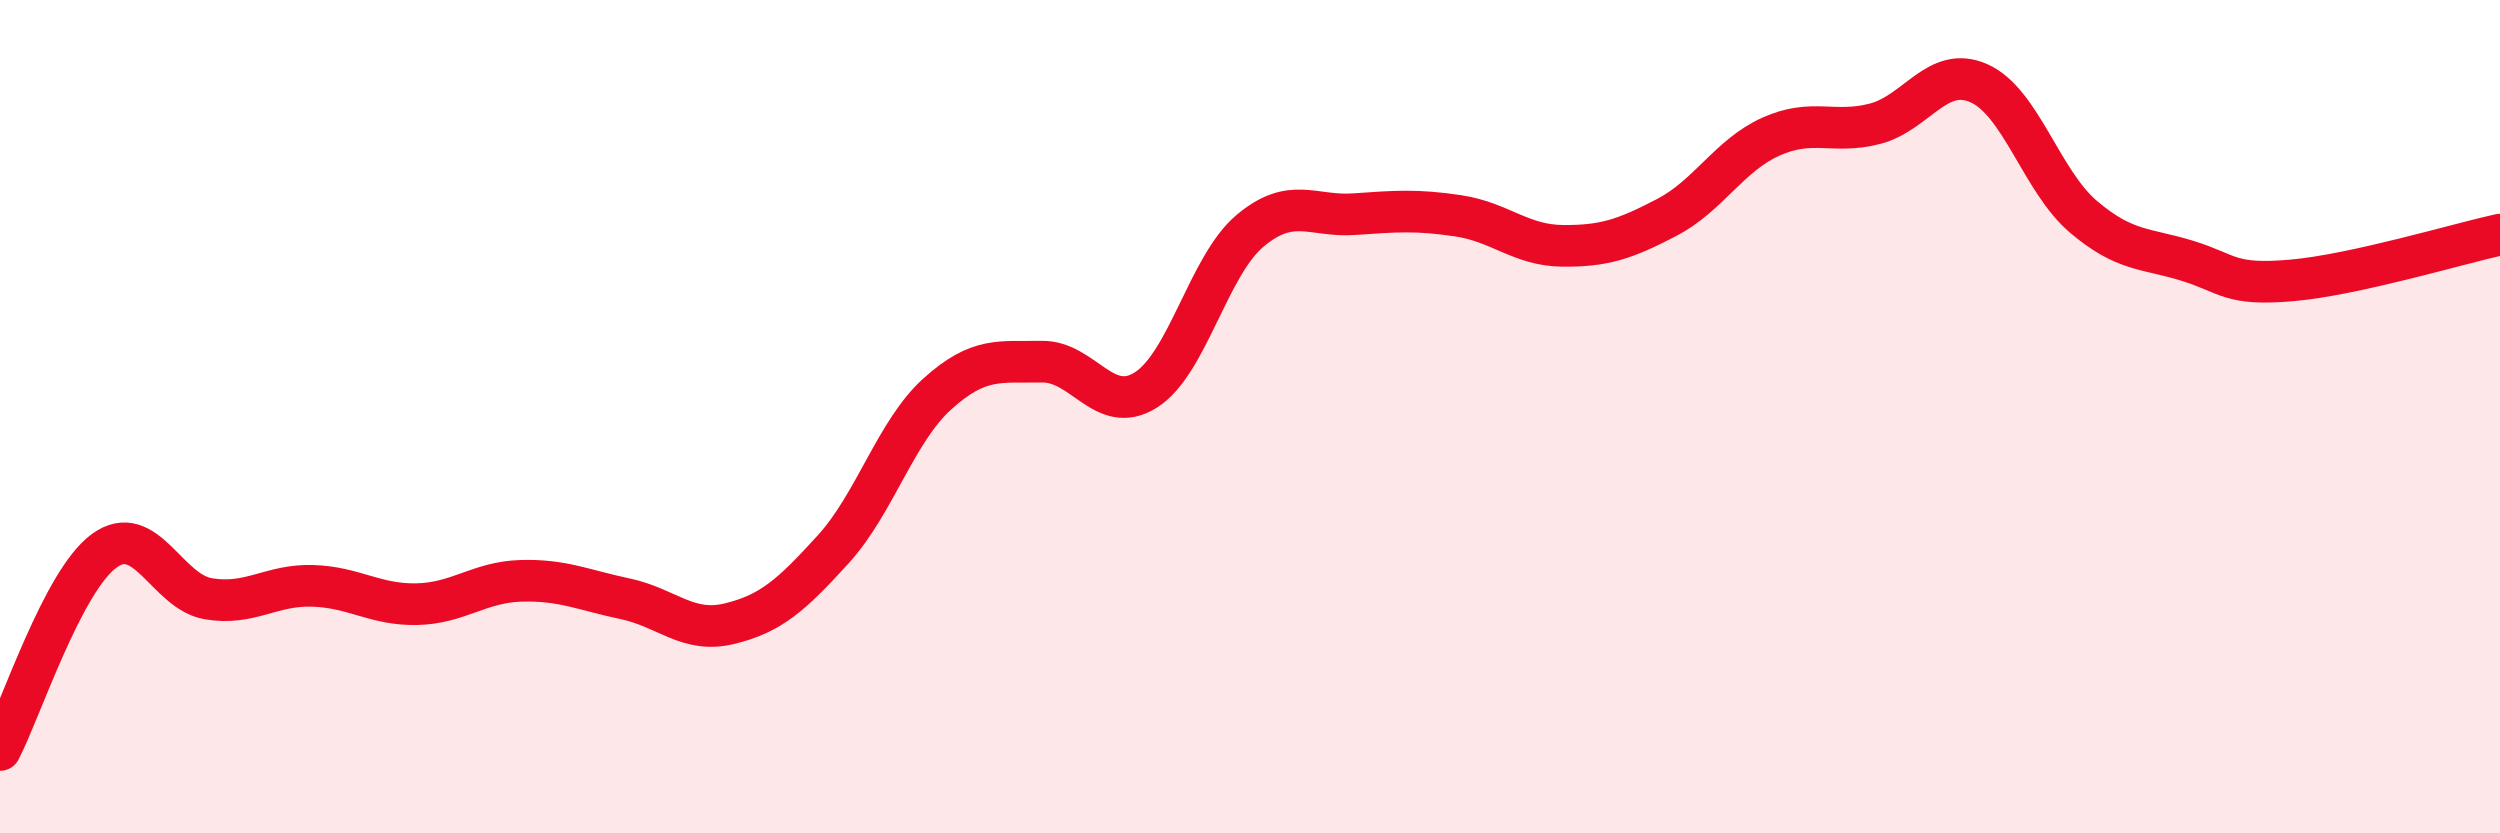
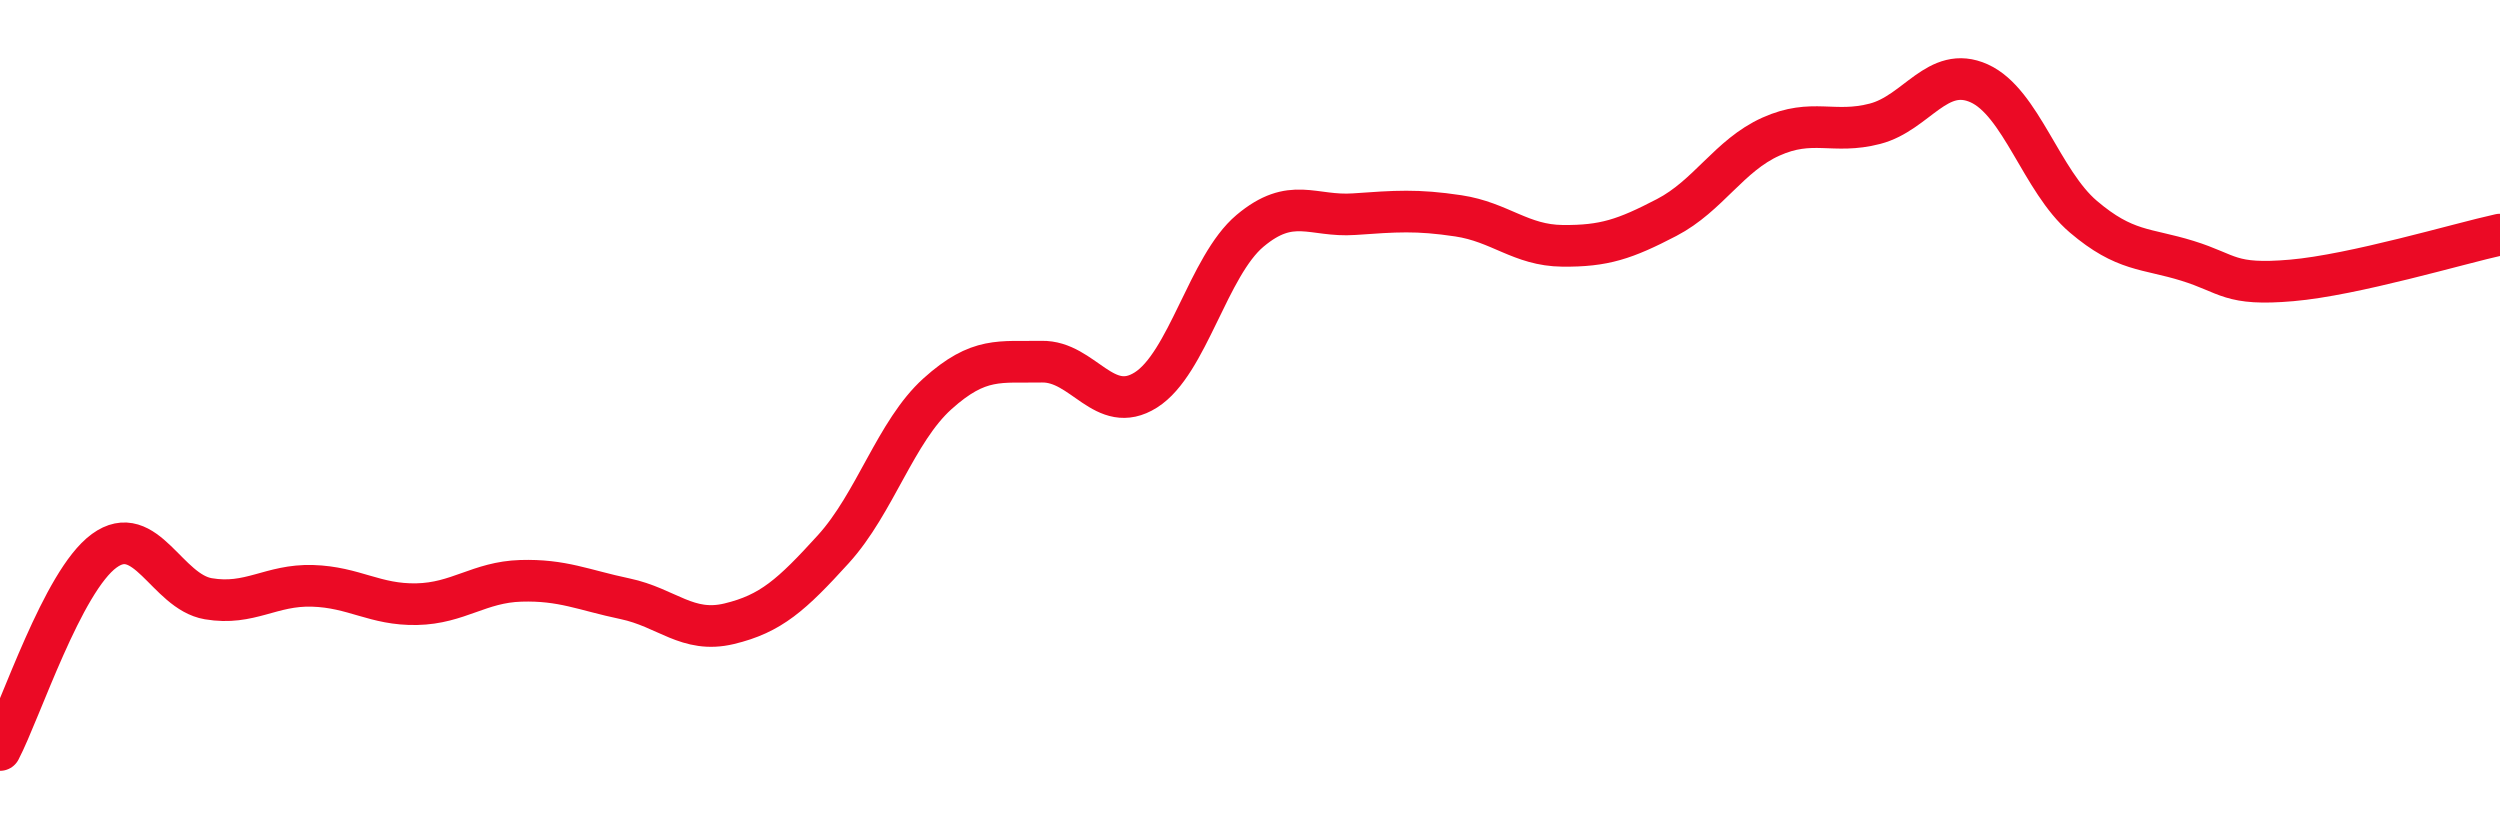
<svg xmlns="http://www.w3.org/2000/svg" width="60" height="20" viewBox="0 0 60 20">
-   <path d="M 0,18 C 0.5,17.04 1.5,13.95 2.5,13.22 C 3.5,12.49 4,14.2 5,14.37 C 6,14.54 6.5,14.03 7.5,14.06 C 8.5,14.09 9,14.52 10,14.5 C 11,14.48 11.5,13.97 12.5,13.94 C 13.5,13.91 14,14.16 15,14.37 C 16,14.58 16.5,15.21 17.5,14.97 C 18.5,14.73 19,14.28 20,13.18 C 21,12.08 21.5,10.35 22.5,9.45 C 23.5,8.55 24,8.7 25,8.68 C 26,8.66 26.5,9.99 27.5,9.36 C 28.5,8.73 29,6.38 30,5.54 C 31,4.7 31.5,5.21 32.5,5.14 C 33.5,5.07 34,5.03 35,5.18 C 36,5.33 36.5,5.89 37.5,5.9 C 38.5,5.91 39,5.74 40,5.22 C 41,4.7 41.5,3.73 42.5,3.28 C 43.5,2.83 44,3.23 45,2.97 C 46,2.71 46.5,1.55 47.5,2 C 48.5,2.45 49,4.35 50,5.2 C 51,6.05 51.5,5.95 52.5,6.26 C 53.5,6.57 53.5,6.86 55,6.73 C 56.5,6.6 59,5.85 60,5.63L60 20L0 20Z" fill="#EB0A25" opacity="0.1" stroke-linecap="round" stroke-linejoin="round" />
  <path d="M 0,18 C 0.5,17.04 1.5,13.95 2.5,13.22 C 3.5,12.49 4,14.2 5,14.37 C 6,14.54 6.5,14.03 7.5,14.06 C 8.5,14.09 9,14.52 10,14.5 C 11,14.48 11.5,13.97 12.5,13.94 C 13.5,13.91 14,14.16 15,14.37 C 16,14.58 16.5,15.21 17.5,14.97 C 18.5,14.73 19,14.28 20,13.18 C 21,12.08 21.5,10.35 22.5,9.45 C 23.5,8.55 24,8.7 25,8.68 C 26,8.66 26.5,9.99 27.5,9.36 C 28.5,8.73 29,6.38 30,5.54 C 31,4.7 31.5,5.21 32.5,5.14 C 33.5,5.07 34,5.03 35,5.18 C 36,5.33 36.5,5.89 37.5,5.9 C 38.5,5.91 39,5.74 40,5.22 C 41,4.7 41.5,3.73 42.5,3.28 C 43.5,2.83 44,3.23 45,2.97 C 46,2.71 46.5,1.55 47.5,2 C 48.5,2.45 49,4.35 50,5.2 C 51,6.05 51.5,5.95 52.5,6.26 C 53.5,6.57 53.5,6.86 55,6.73 C 56.5,6.6 59,5.85 60,5.63" stroke="#EB0A25" stroke-width="1" fill="none" stroke-linecap="round" stroke-linejoin="round" />
</svg>